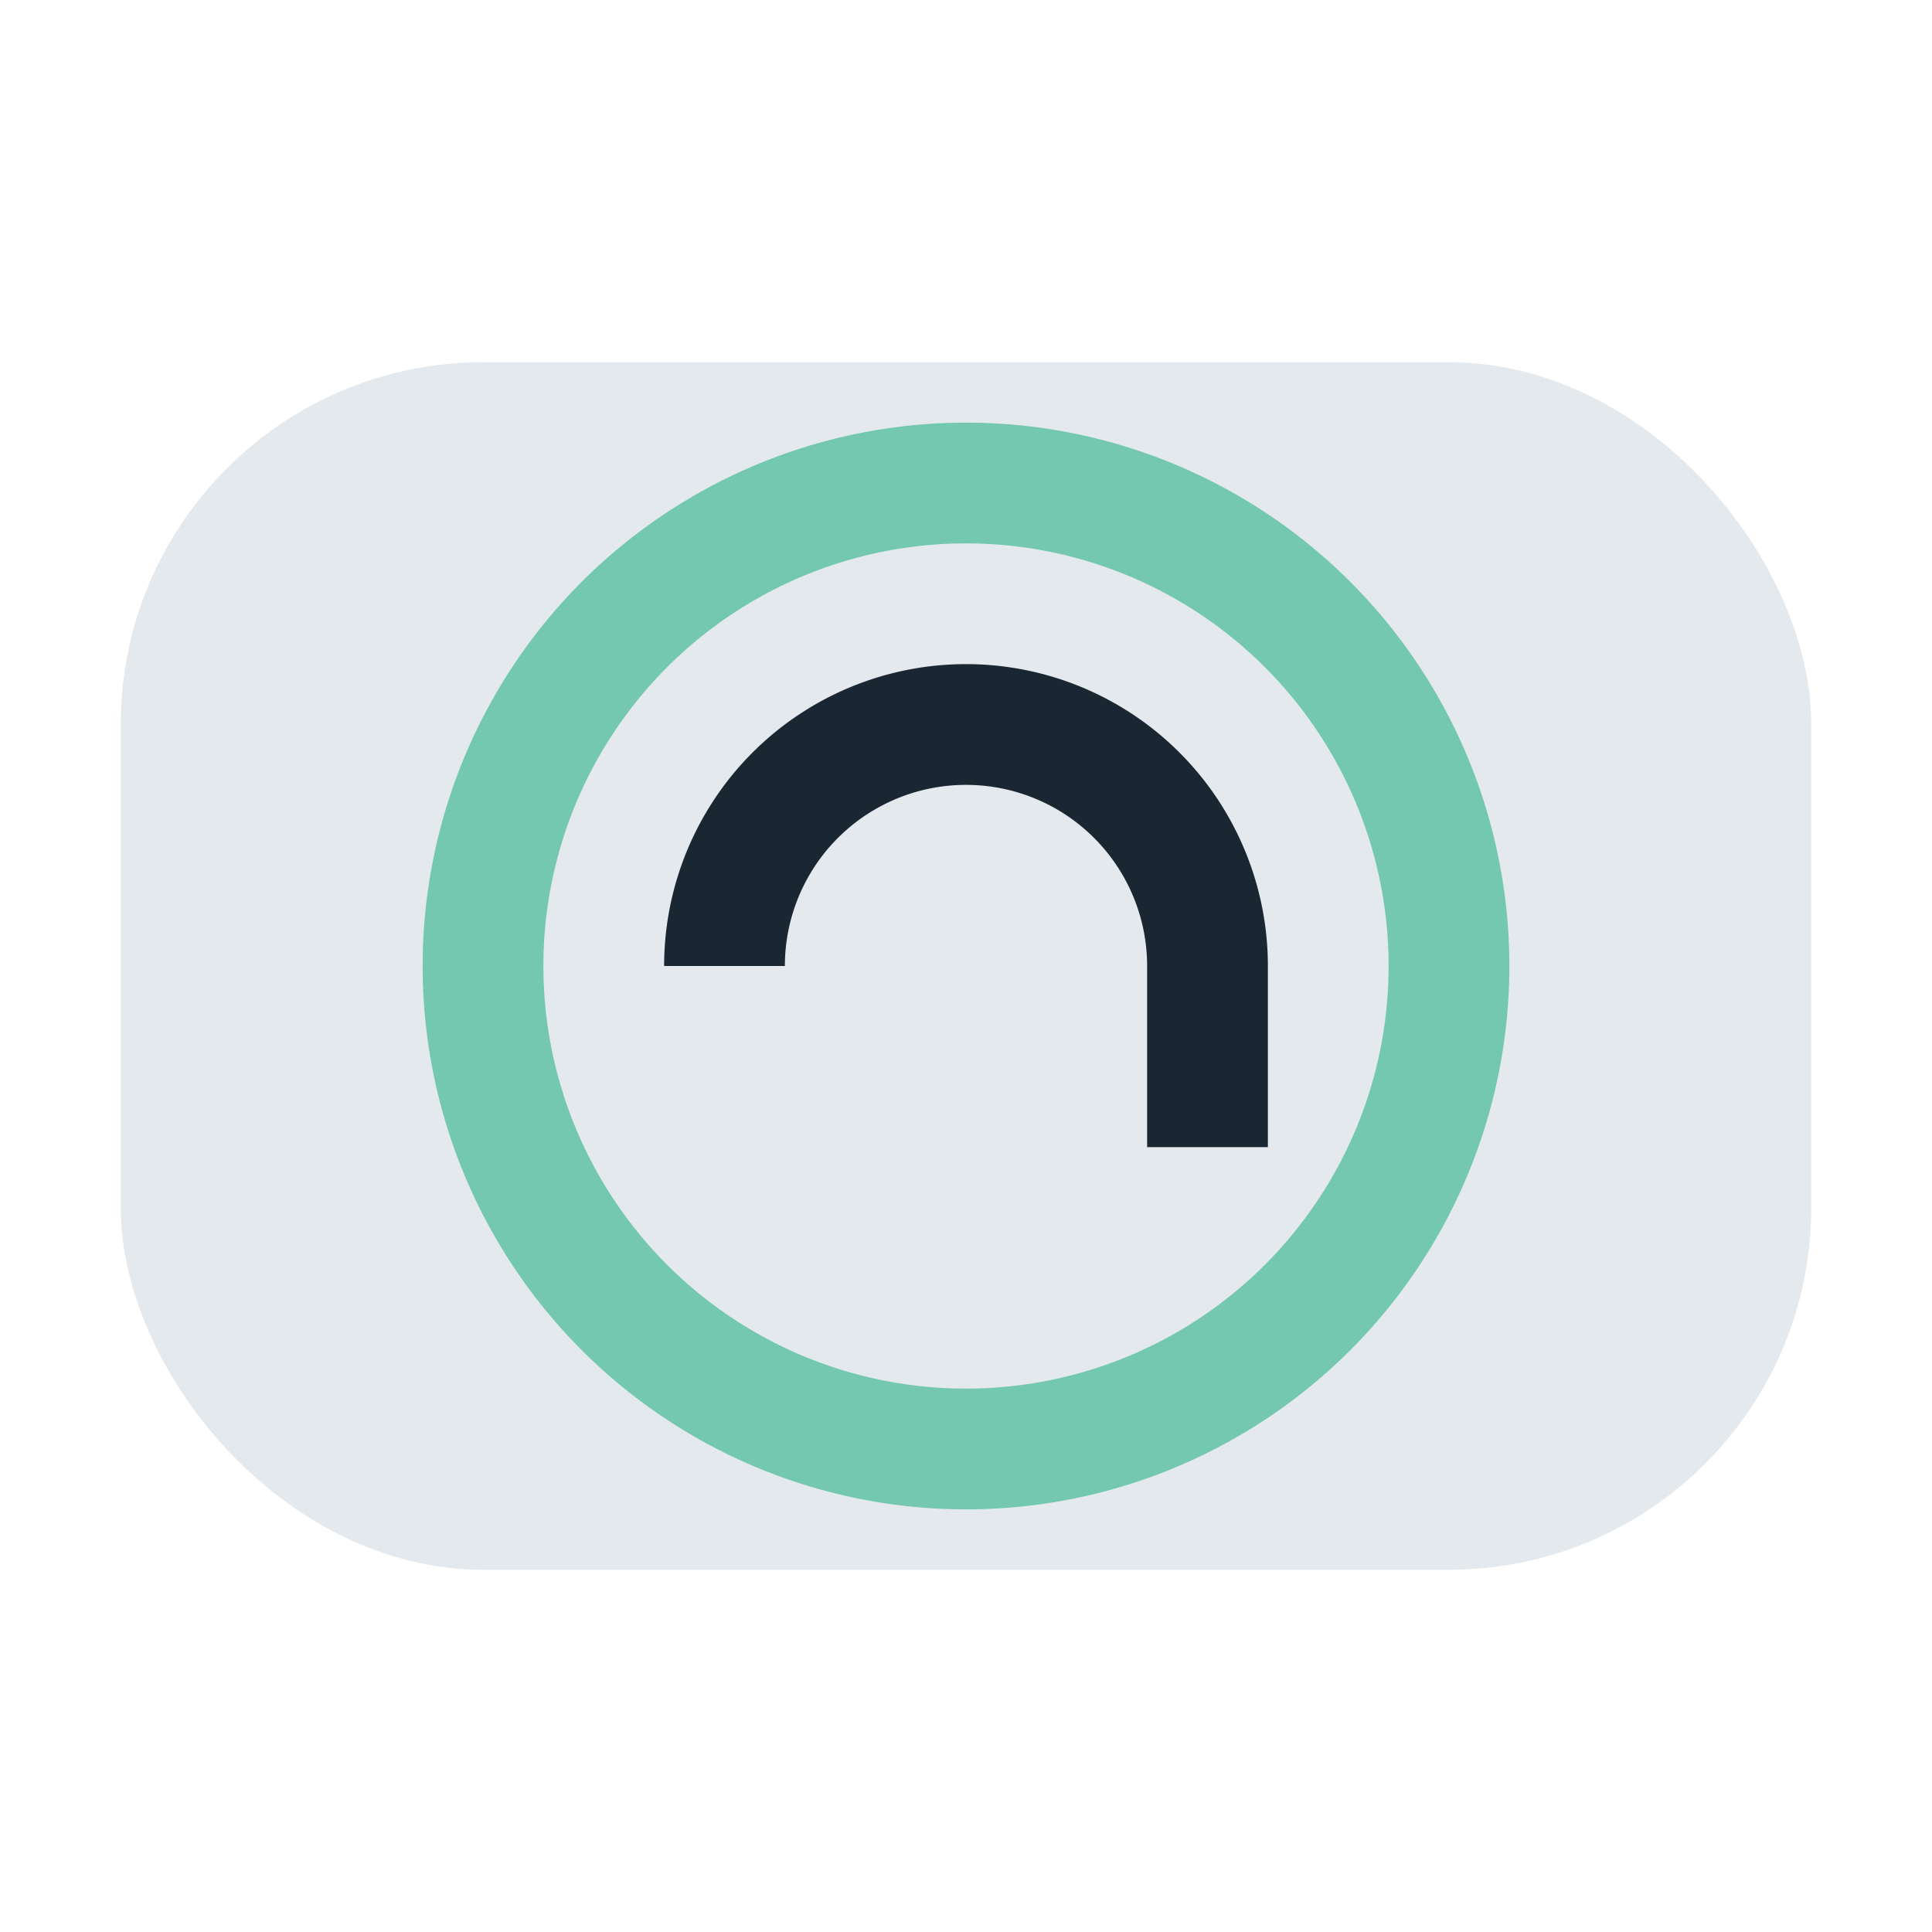
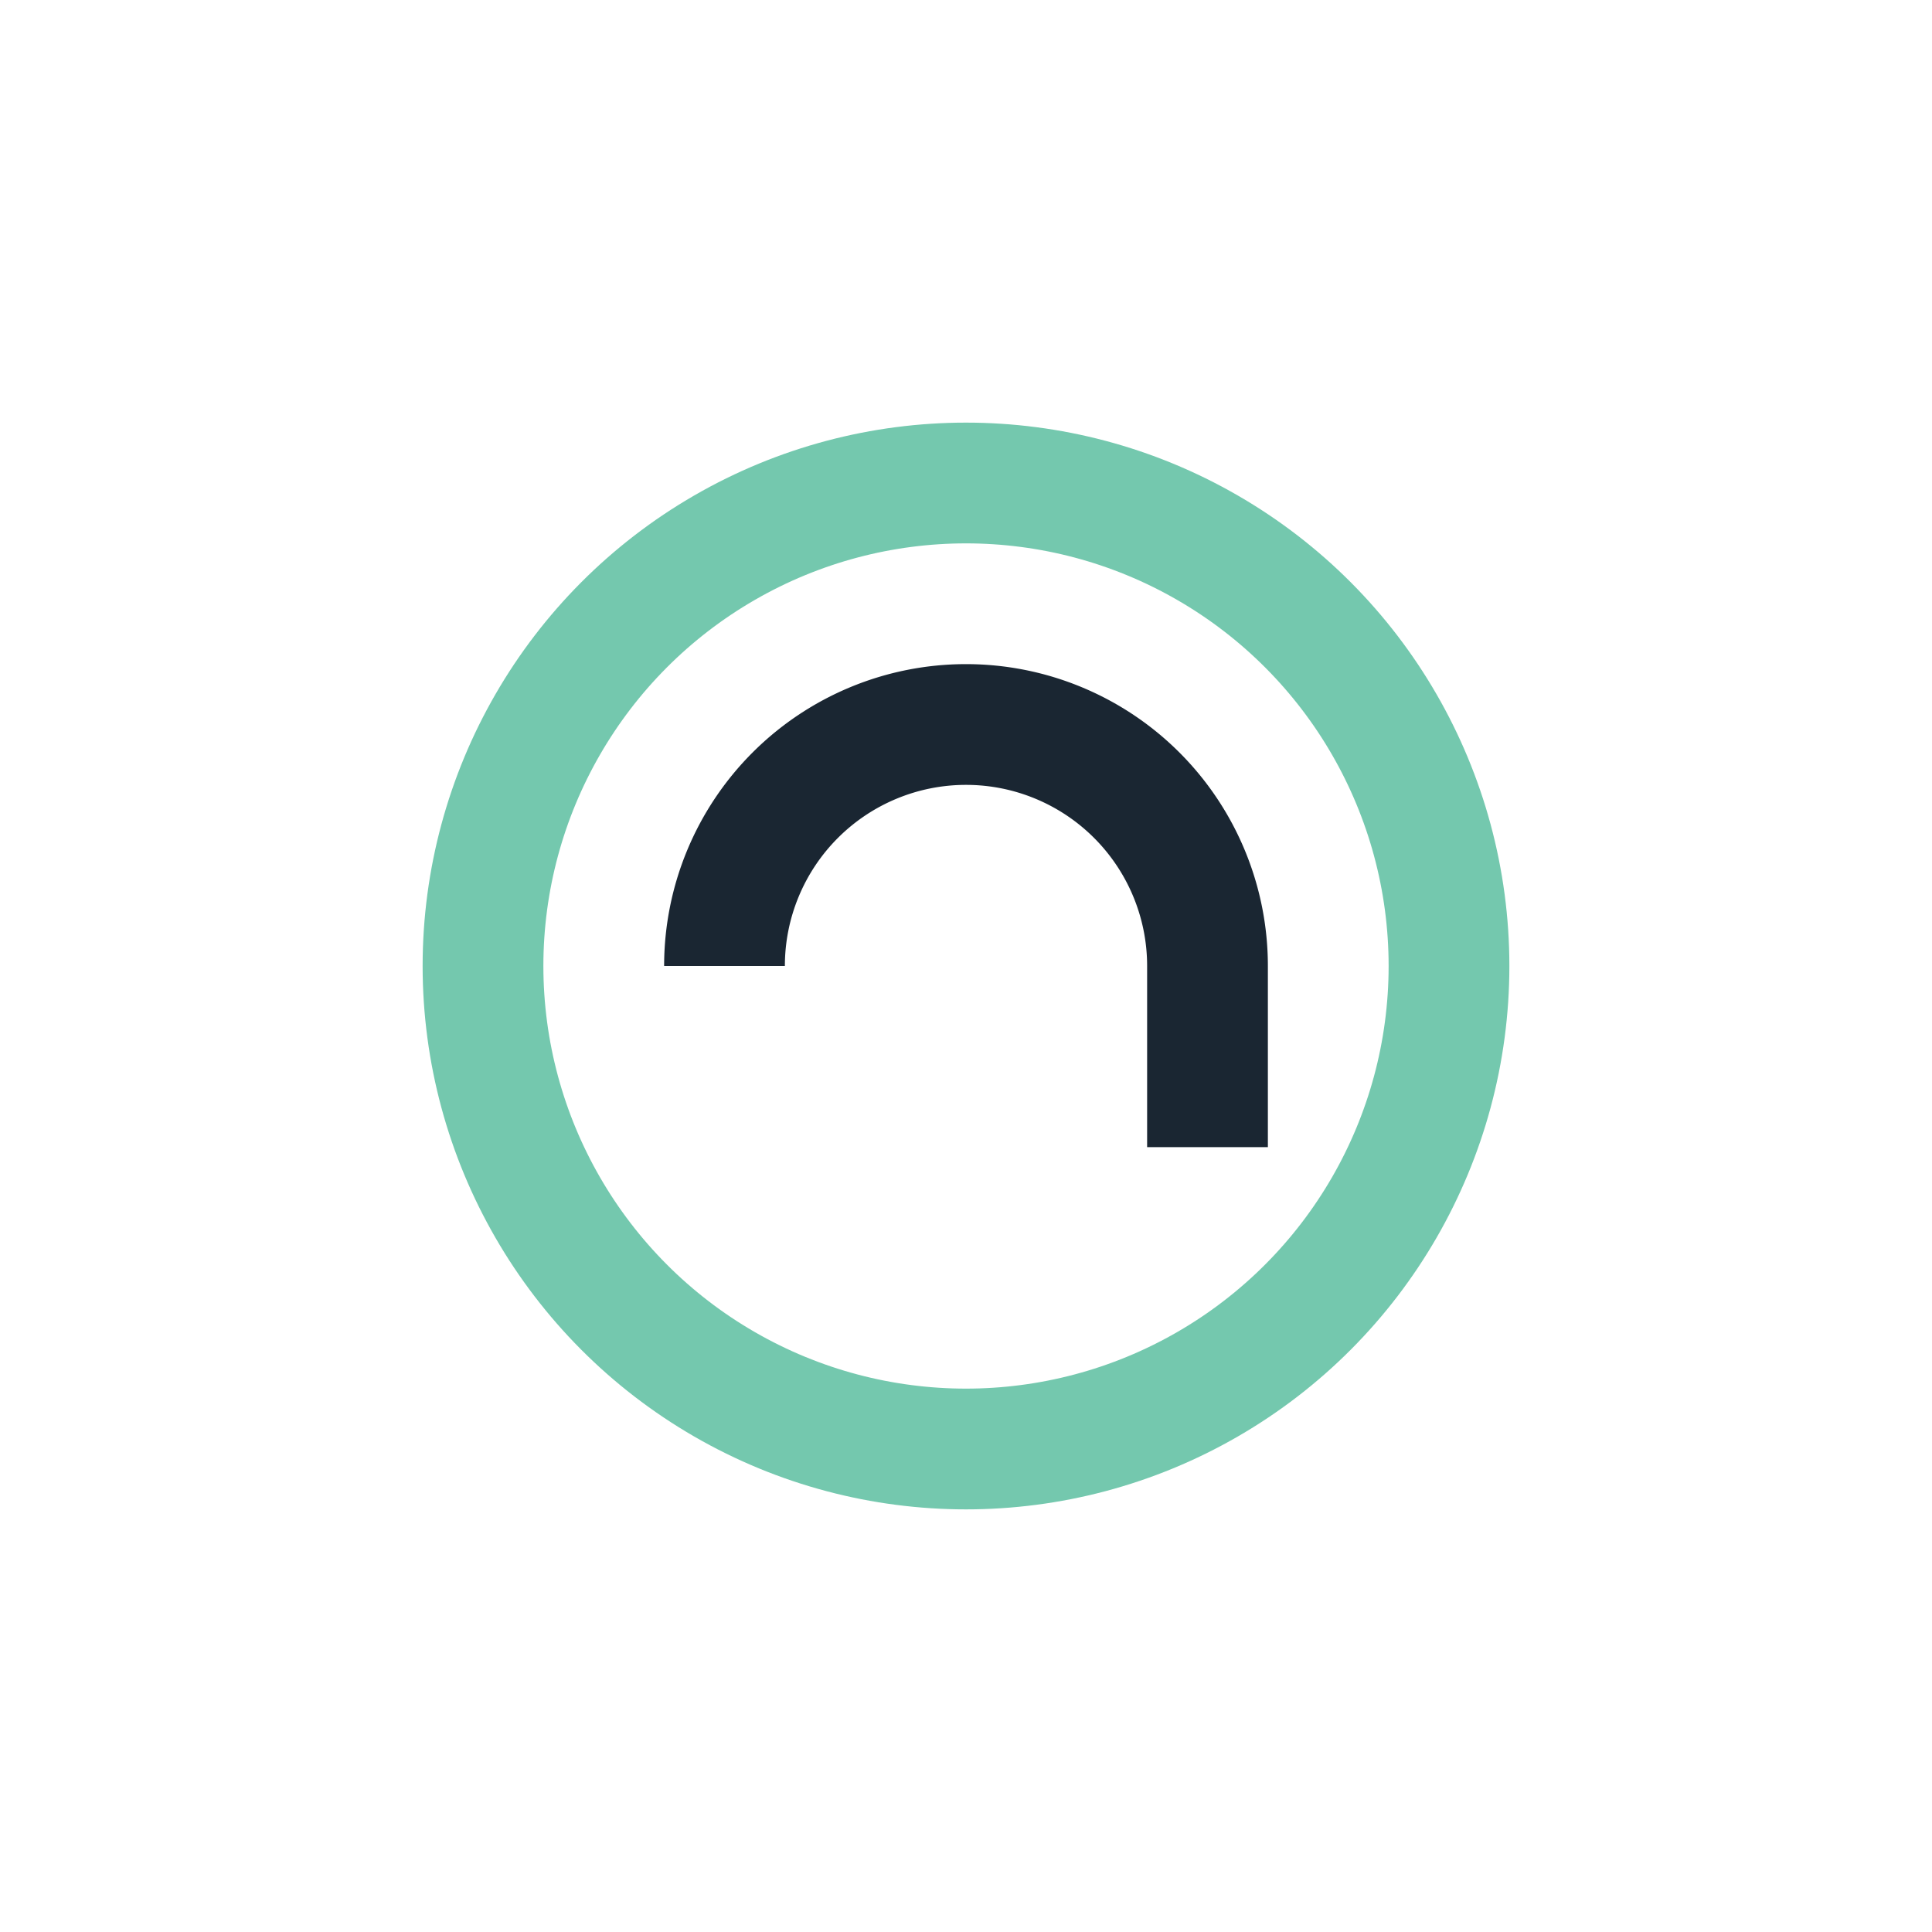
<svg xmlns="http://www.w3.org/2000/svg" width="32" height="32" viewBox="0 0 32 32">
-   <rect x="2" y="6" width="28" height="20" rx="6" fill="#E3E9ED" />
  <circle cx="16" cy="16" r="8" fill="none" stroke="#74C8AE" stroke-width="2" />
  <path d="M12 16a4 4 0 0 1 8 0v3" stroke="#1A2632" stroke-width="2" fill="none" />
</svg>